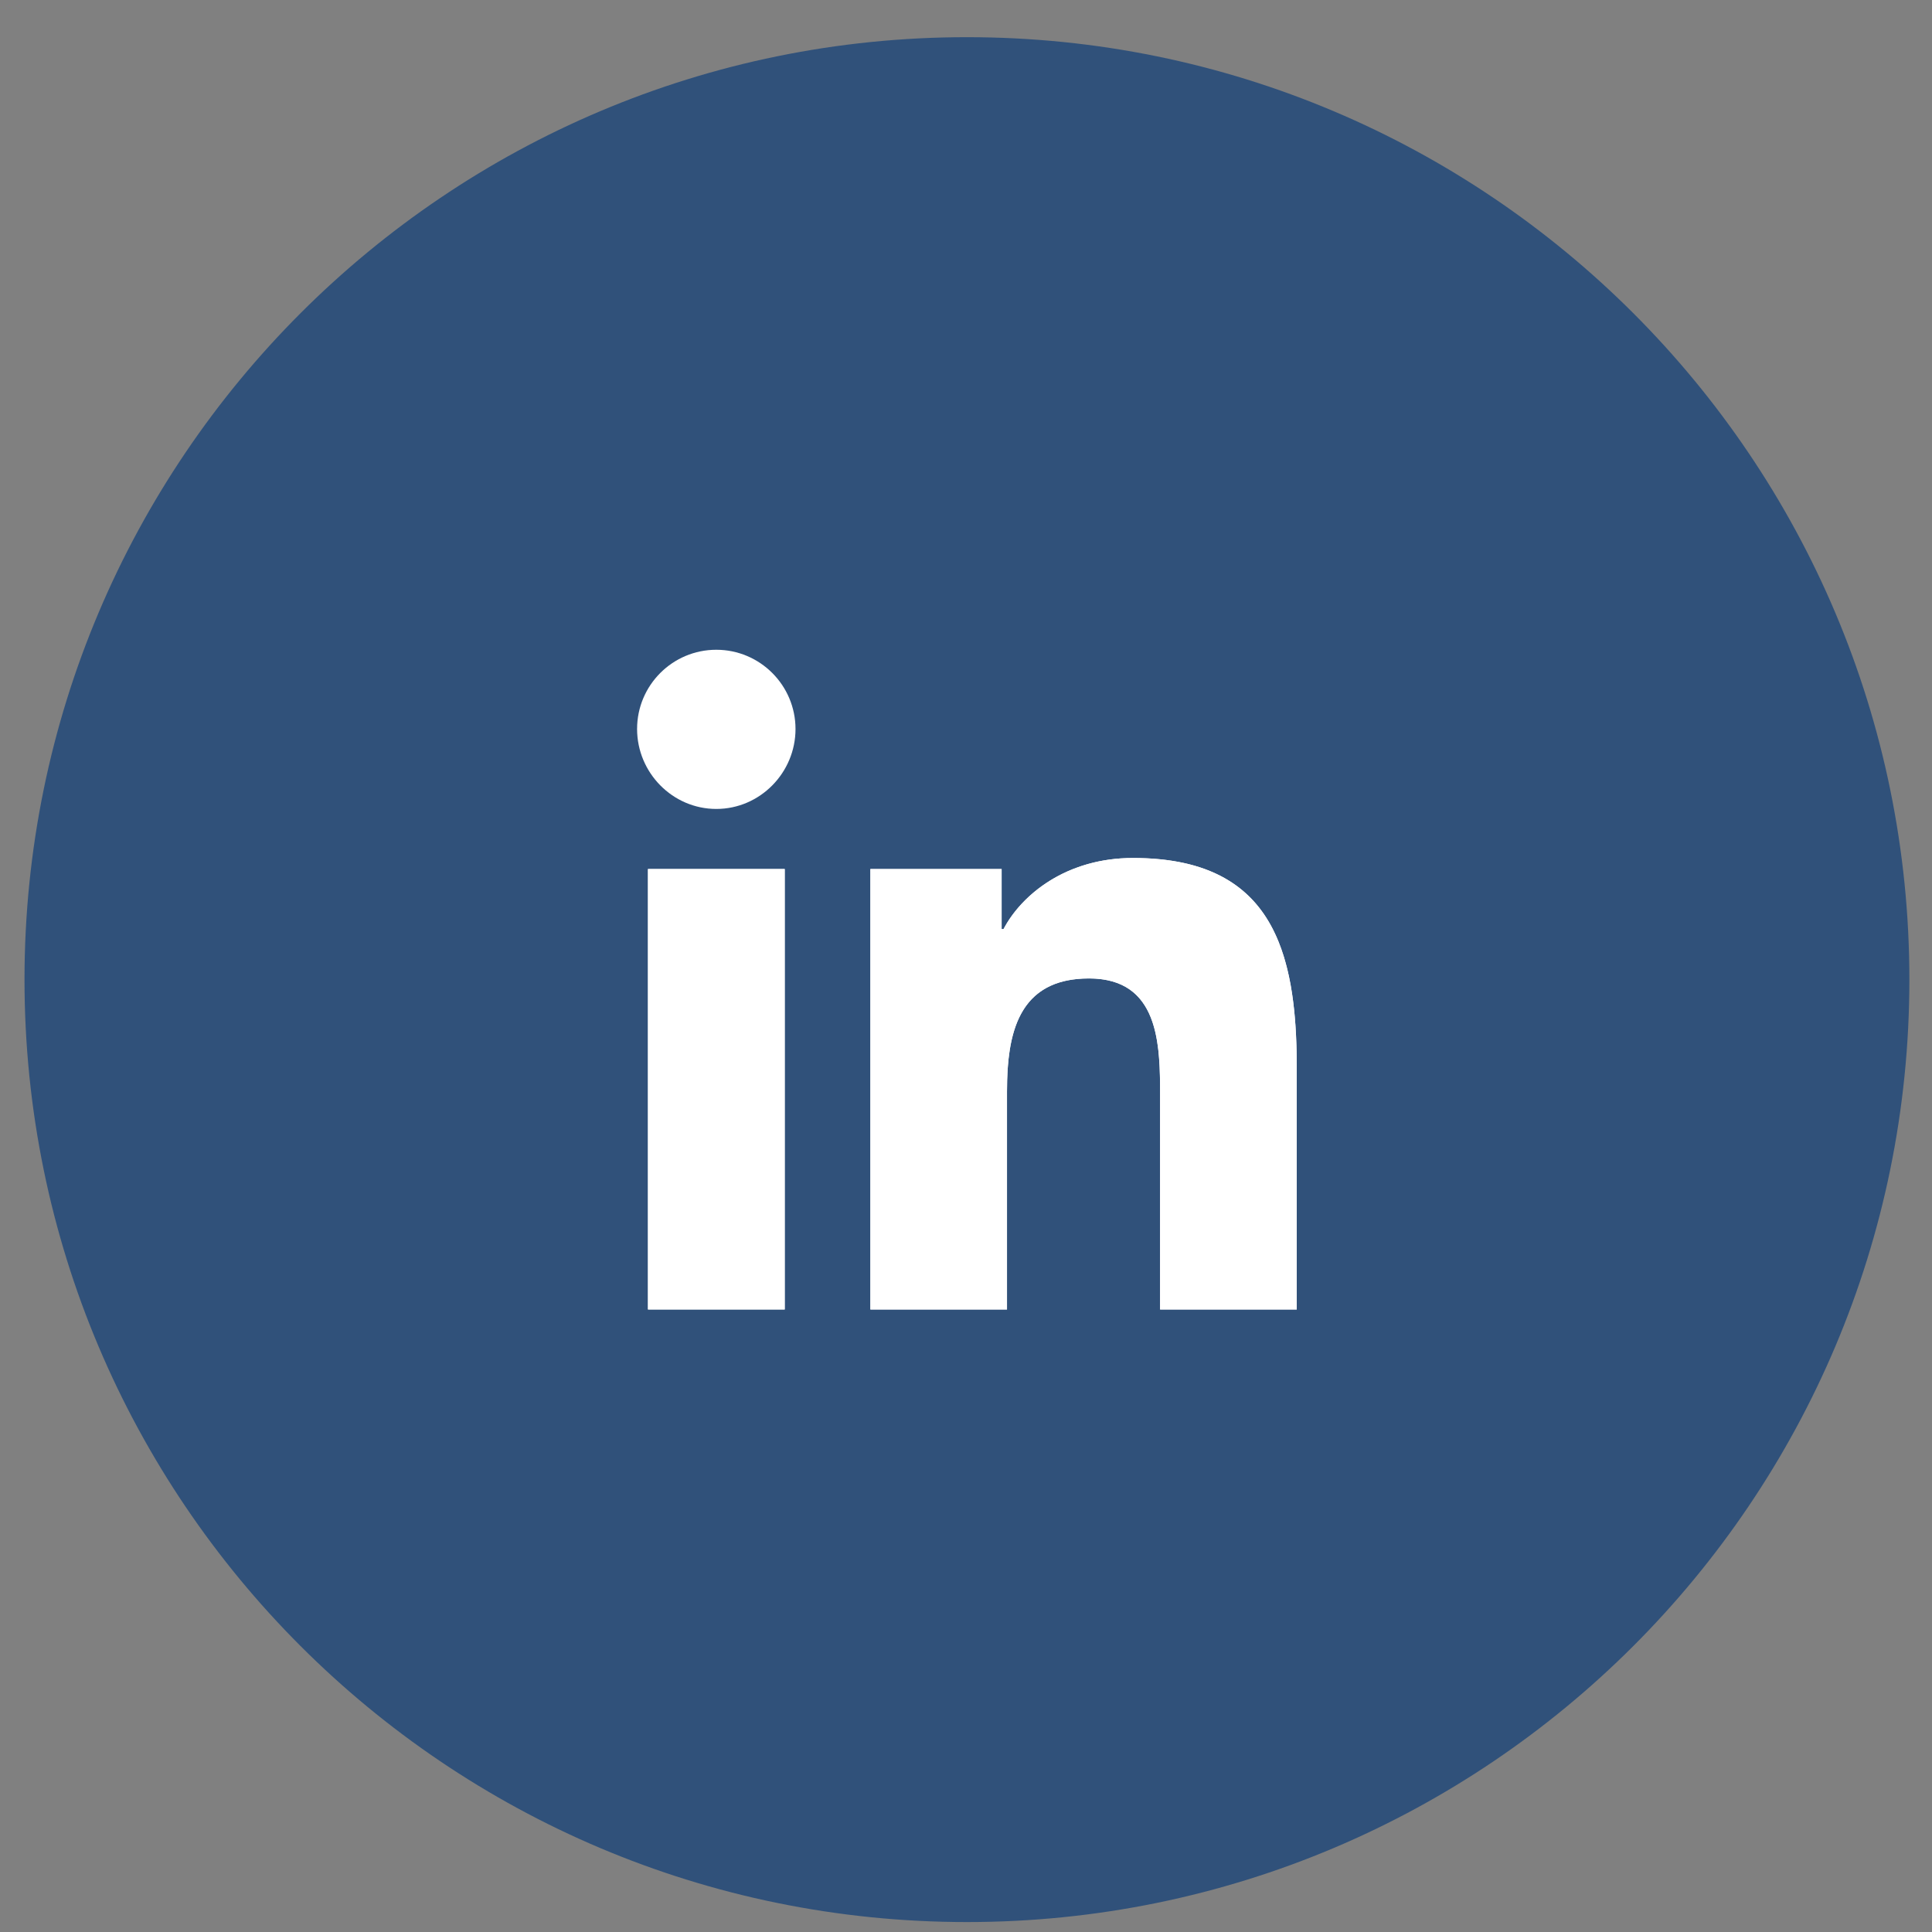
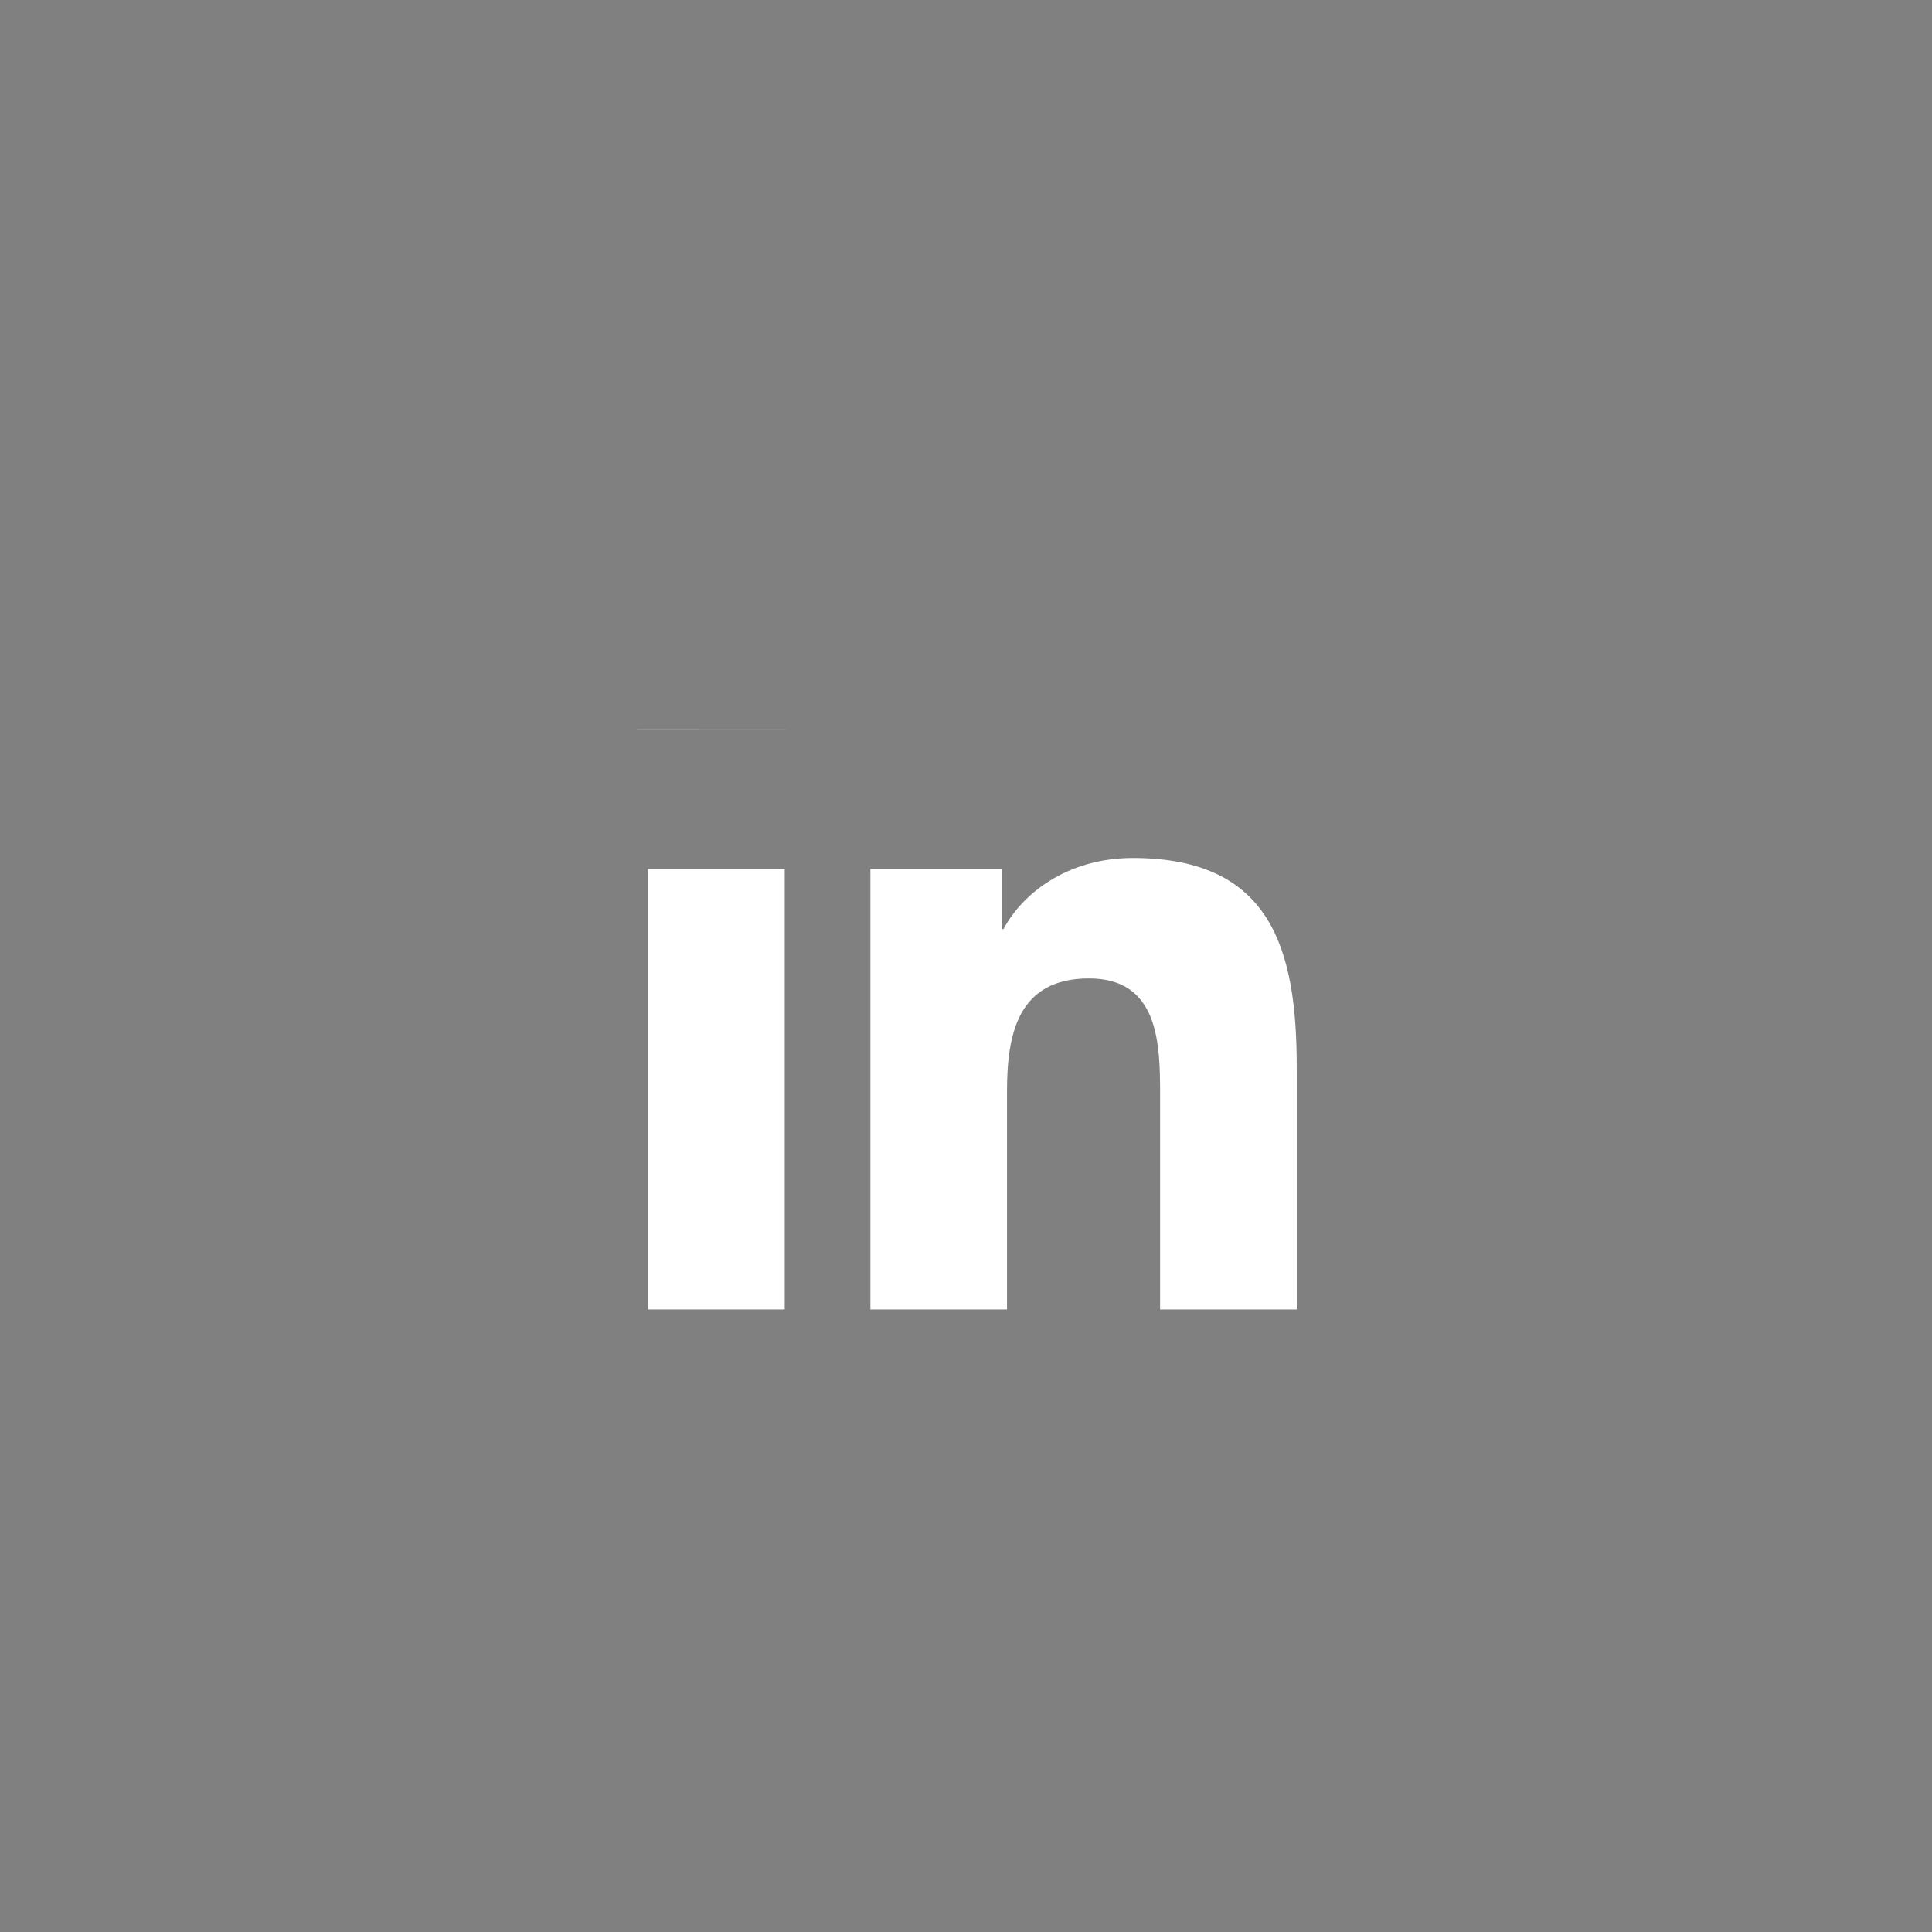
<svg xmlns="http://www.w3.org/2000/svg" width="41" height="41" viewBox="0 0 41 41" fill="none">
  <rect x="0" y="0" width="41" height="41" fill="#808080" stroke="none" />
-   <path d="M40.52 20.789C40.52 31.835 31.565 40.789 20.52 40.789C9.474 40.789 0.52 31.835 0.52 20.789C0.52 9.743 9.474 0.789 20.52 0.789C31.565 0.789 40.52 9.743 40.52 20.789Z" fill="#30517A" />
  <path d="M27.516 27.789L27.519 27.789V22.654C27.519 20.143 26.978 18.208 24.042 18.208C22.63 18.208 21.683 18.983 21.296 19.717H21.256V18.442H18.471V27.789H21.37V23.161C21.37 21.942 21.601 20.764 23.11 20.764C24.597 20.764 24.619 22.155 24.619 23.239V27.789H27.516Z" fill="white" />
-   <path fill-rule="evenodd" clip-rule="evenodd" d="M21.37 27.789V23.161C21.37 22.99 21.375 22.82 21.387 22.654C21.46 21.636 21.813 20.764 23.11 20.764C23.177 20.764 23.24 20.767 23.3 20.772C23.618 20.8 23.859 20.9 24.042 21.05C24.122 21.115 24.19 21.19 24.249 21.272C24.51 21.634 24.587 22.145 24.61 22.654C24.618 22.826 24.619 22.996 24.619 23.161C24.619 23.187 24.619 23.213 24.619 23.239V27.789H27.516L27.519 27.789V22.654C27.519 22.541 27.518 22.428 27.516 22.317C27.494 21.313 27.368 20.415 27.011 19.717C26.78 19.266 26.453 18.898 25.995 18.639C25.994 18.638 25.992 18.637 25.991 18.636C25.861 18.563 25.72 18.498 25.568 18.442C25.291 18.341 24.976 18.271 24.619 18.235C24.438 18.217 24.246 18.208 24.042 18.208C23.704 18.208 23.394 18.252 23.11 18.33C22.993 18.362 22.88 18.4 22.772 18.442C22.117 18.702 21.643 19.143 21.37 19.587C21.344 19.63 21.319 19.674 21.296 19.717H21.256V18.442H18.471V27.789H21.37Z" fill="white" />
-   <path d="M13.751 18.442H16.653V27.789H13.751V18.442Z" fill="white" />
  <path fill-rule="evenodd" clip-rule="evenodd" d="M13.751 27.789H16.653V18.442H13.751V27.789Z" fill="white" />
-   <path d="M15.201 13.789C14.273 13.789 13.52 14.542 13.52 15.47C13.52 16.398 14.273 17.167 15.201 17.167C16.129 17.167 16.882 16.398 16.882 15.47C16.881 14.542 16.128 13.789 15.201 13.789Z" fill="white" />
  <path fill-rule="evenodd" clip-rule="evenodd" d="M13.52 15.47C13.52 15.471 13.52 15.472 13.52 15.472L16.882 15.47H13.52Z" fill="white" />
</svg>